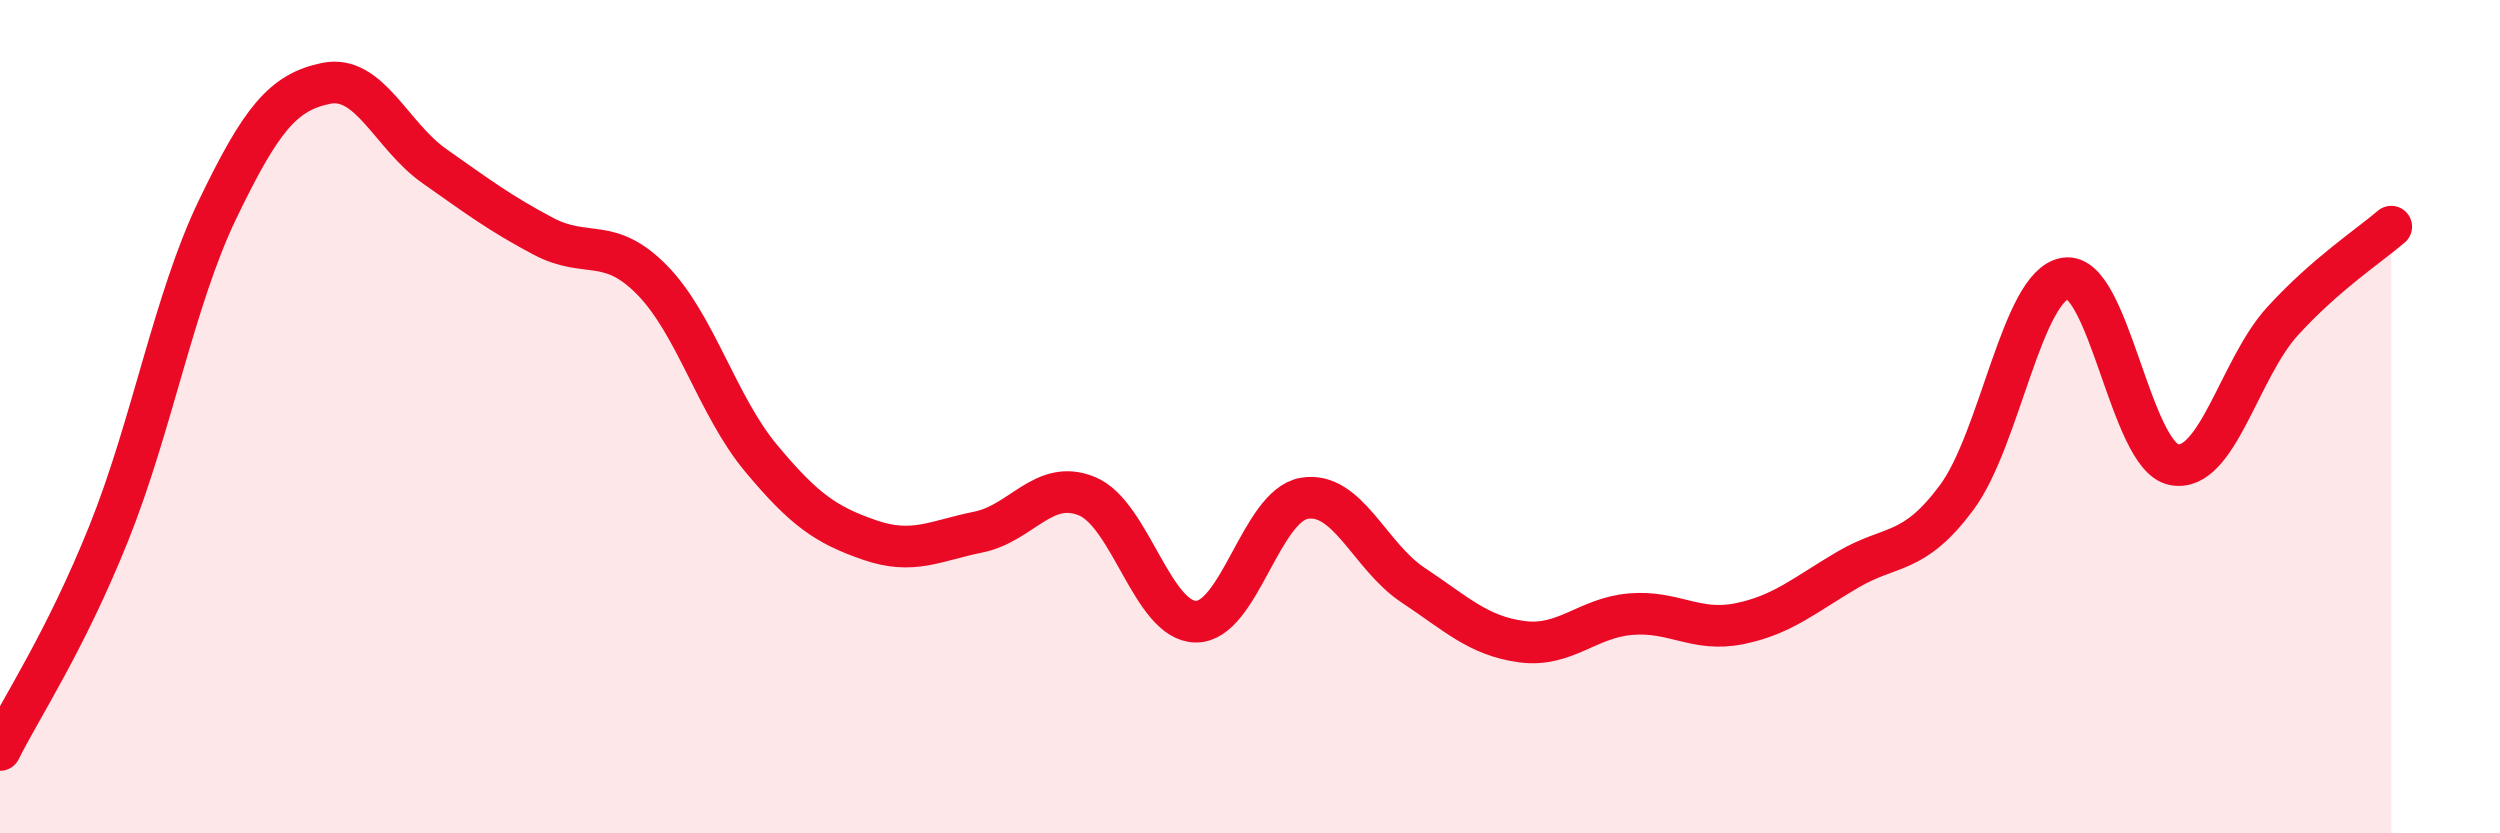
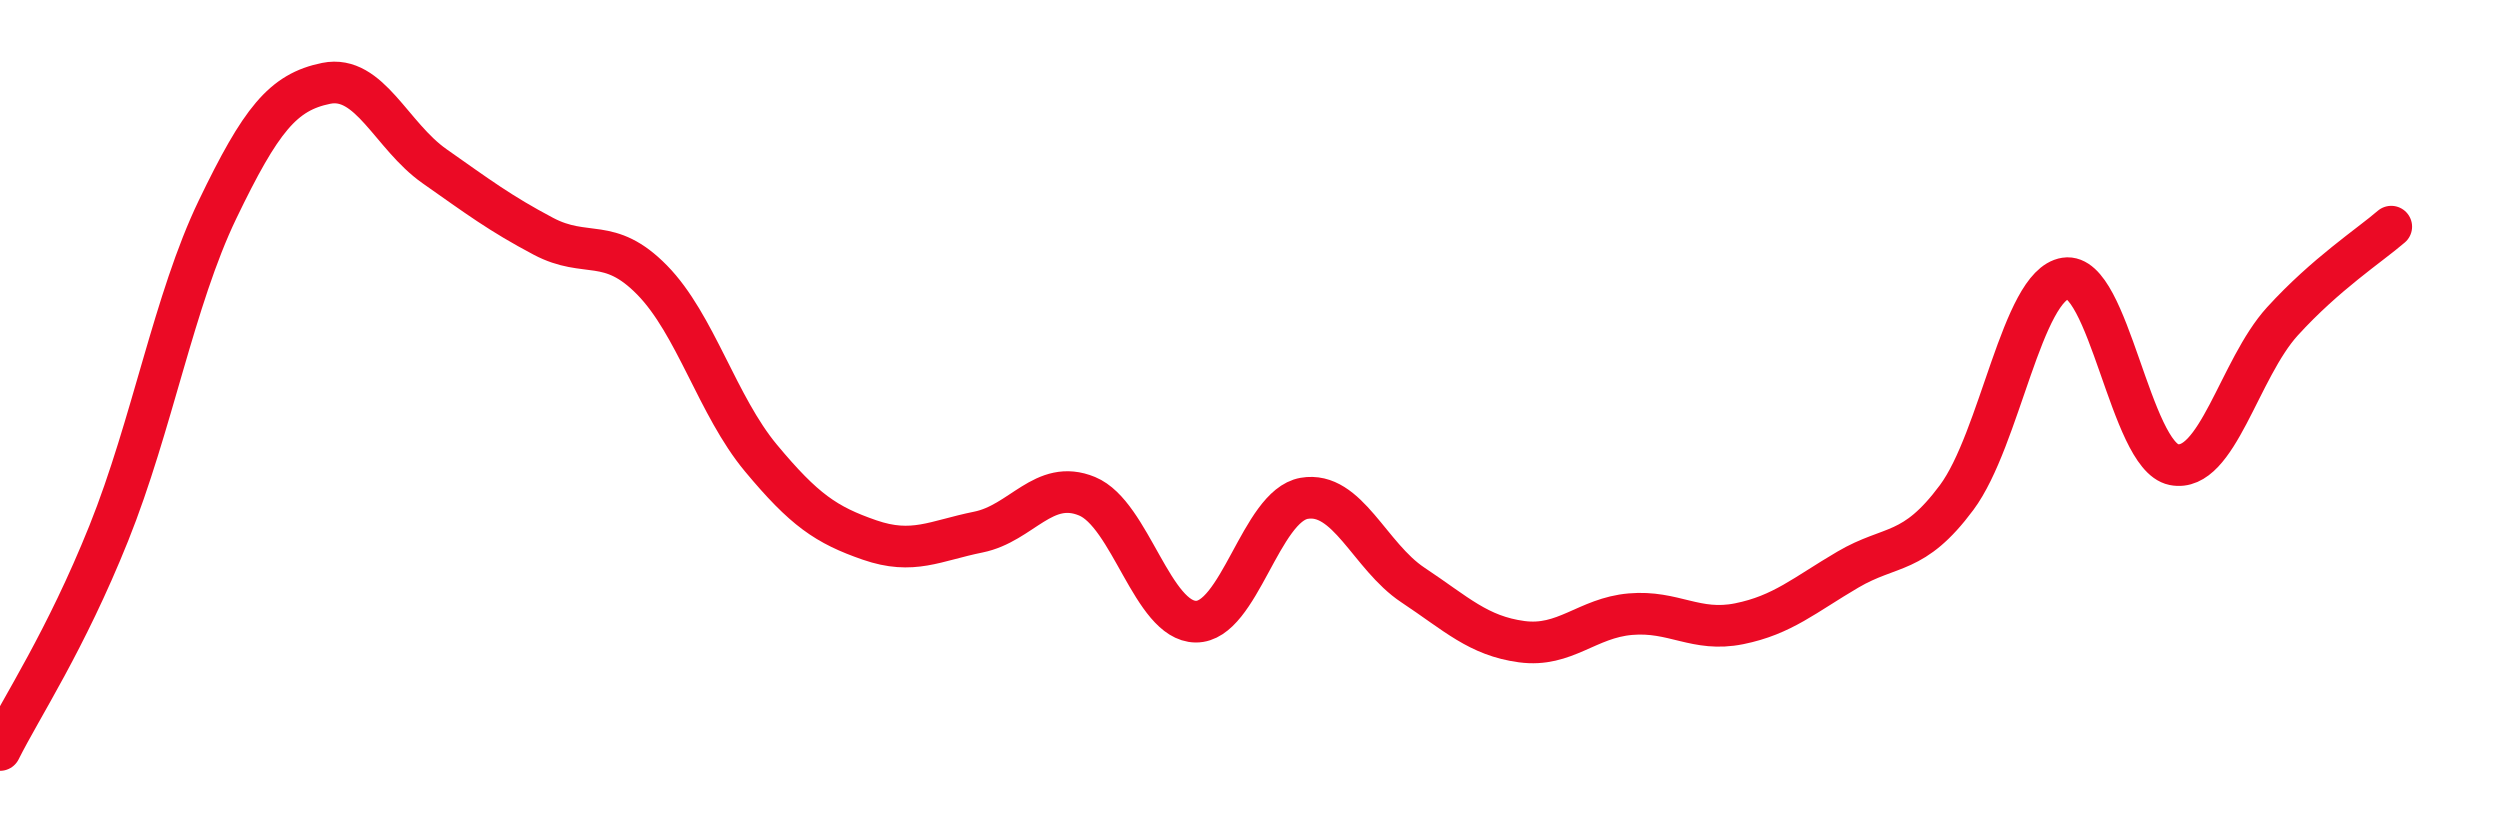
<svg xmlns="http://www.w3.org/2000/svg" width="60" height="20" viewBox="0 0 60 20">
-   <path d="M 0,18 C 0.52,16.96 1.57,15.39 2.61,12.8 C 3.65,10.21 4.18,7.19 5.22,5.03 C 6.26,2.87 6.79,2.21 7.83,2 C 8.87,1.79 9.39,3.26 10.43,3.99 C 11.47,4.72 12,5.12 13.04,5.67 C 14.08,6.22 14.61,5.66 15.65,6.72 C 16.69,7.78 17.22,9.74 18.26,10.99 C 19.3,12.24 19.83,12.6 20.87,12.96 C 21.91,13.32 22.44,12.98 23.48,12.77 C 24.52,12.56 25.05,11.48 26.09,11.91 C 27.13,12.34 27.66,14.91 28.7,14.92 C 29.74,14.93 30.26,12.14 31.3,11.96 C 32.34,11.78 32.87,13.35 33.91,14.04 C 34.95,14.73 35.48,15.26 36.52,15.4 C 37.56,15.54 38.09,14.83 39.13,14.74 C 40.17,14.65 40.7,15.18 41.74,14.97 C 42.78,14.76 43.31,14.28 44.35,13.67 C 45.39,13.06 45.92,13.34 46.96,11.94 C 48,10.54 48.53,6.84 49.57,6.68 C 50.61,6.52 51.13,10.94 52.17,11.15 C 53.21,11.36 53.74,8.85 54.78,7.71 C 55.82,6.57 56.87,5.89 57.39,5.44L57.39 20L0 20Z" fill="#EB0A25" opacity="0.1" stroke-linecap="round" stroke-linejoin="round" />
  <path d="M 0,18 C 0.52,16.96 1.57,15.39 2.61,12.8 C 3.65,10.21 4.18,7.19 5.22,5.03 C 6.26,2.87 6.79,2.21 7.83,2 C 8.87,1.79 9.39,3.26 10.43,3.99 C 11.47,4.72 12,5.12 13.04,5.67 C 14.08,6.22 14.61,5.66 15.65,6.72 C 16.69,7.78 17.22,9.74 18.26,10.99 C 19.3,12.24 19.83,12.6 20.87,12.96 C 21.91,13.32 22.44,12.98 23.48,12.77 C 24.52,12.56 25.05,11.48 26.09,11.91 C 27.13,12.34 27.66,14.91 28.7,14.92 C 29.74,14.93 30.26,12.14 31.3,11.96 C 32.34,11.78 32.87,13.35 33.91,14.04 C 34.95,14.73 35.48,15.26 36.52,15.4 C 37.56,15.54 38.09,14.83 39.13,14.74 C 40.17,14.65 40.7,15.18 41.74,14.97 C 42.78,14.76 43.31,14.28 44.35,13.67 C 45.39,13.06 45.92,13.34 46.96,11.94 C 48,10.54 48.53,6.84 49.57,6.68 C 50.61,6.52 51.13,10.94 52.17,11.15 C 53.21,11.36 53.74,8.85 54.78,7.71 C 55.82,6.57 56.87,5.89 57.39,5.44" stroke="#EB0A25" stroke-width="1" fill="none" stroke-linecap="round" stroke-linejoin="round" />
</svg>